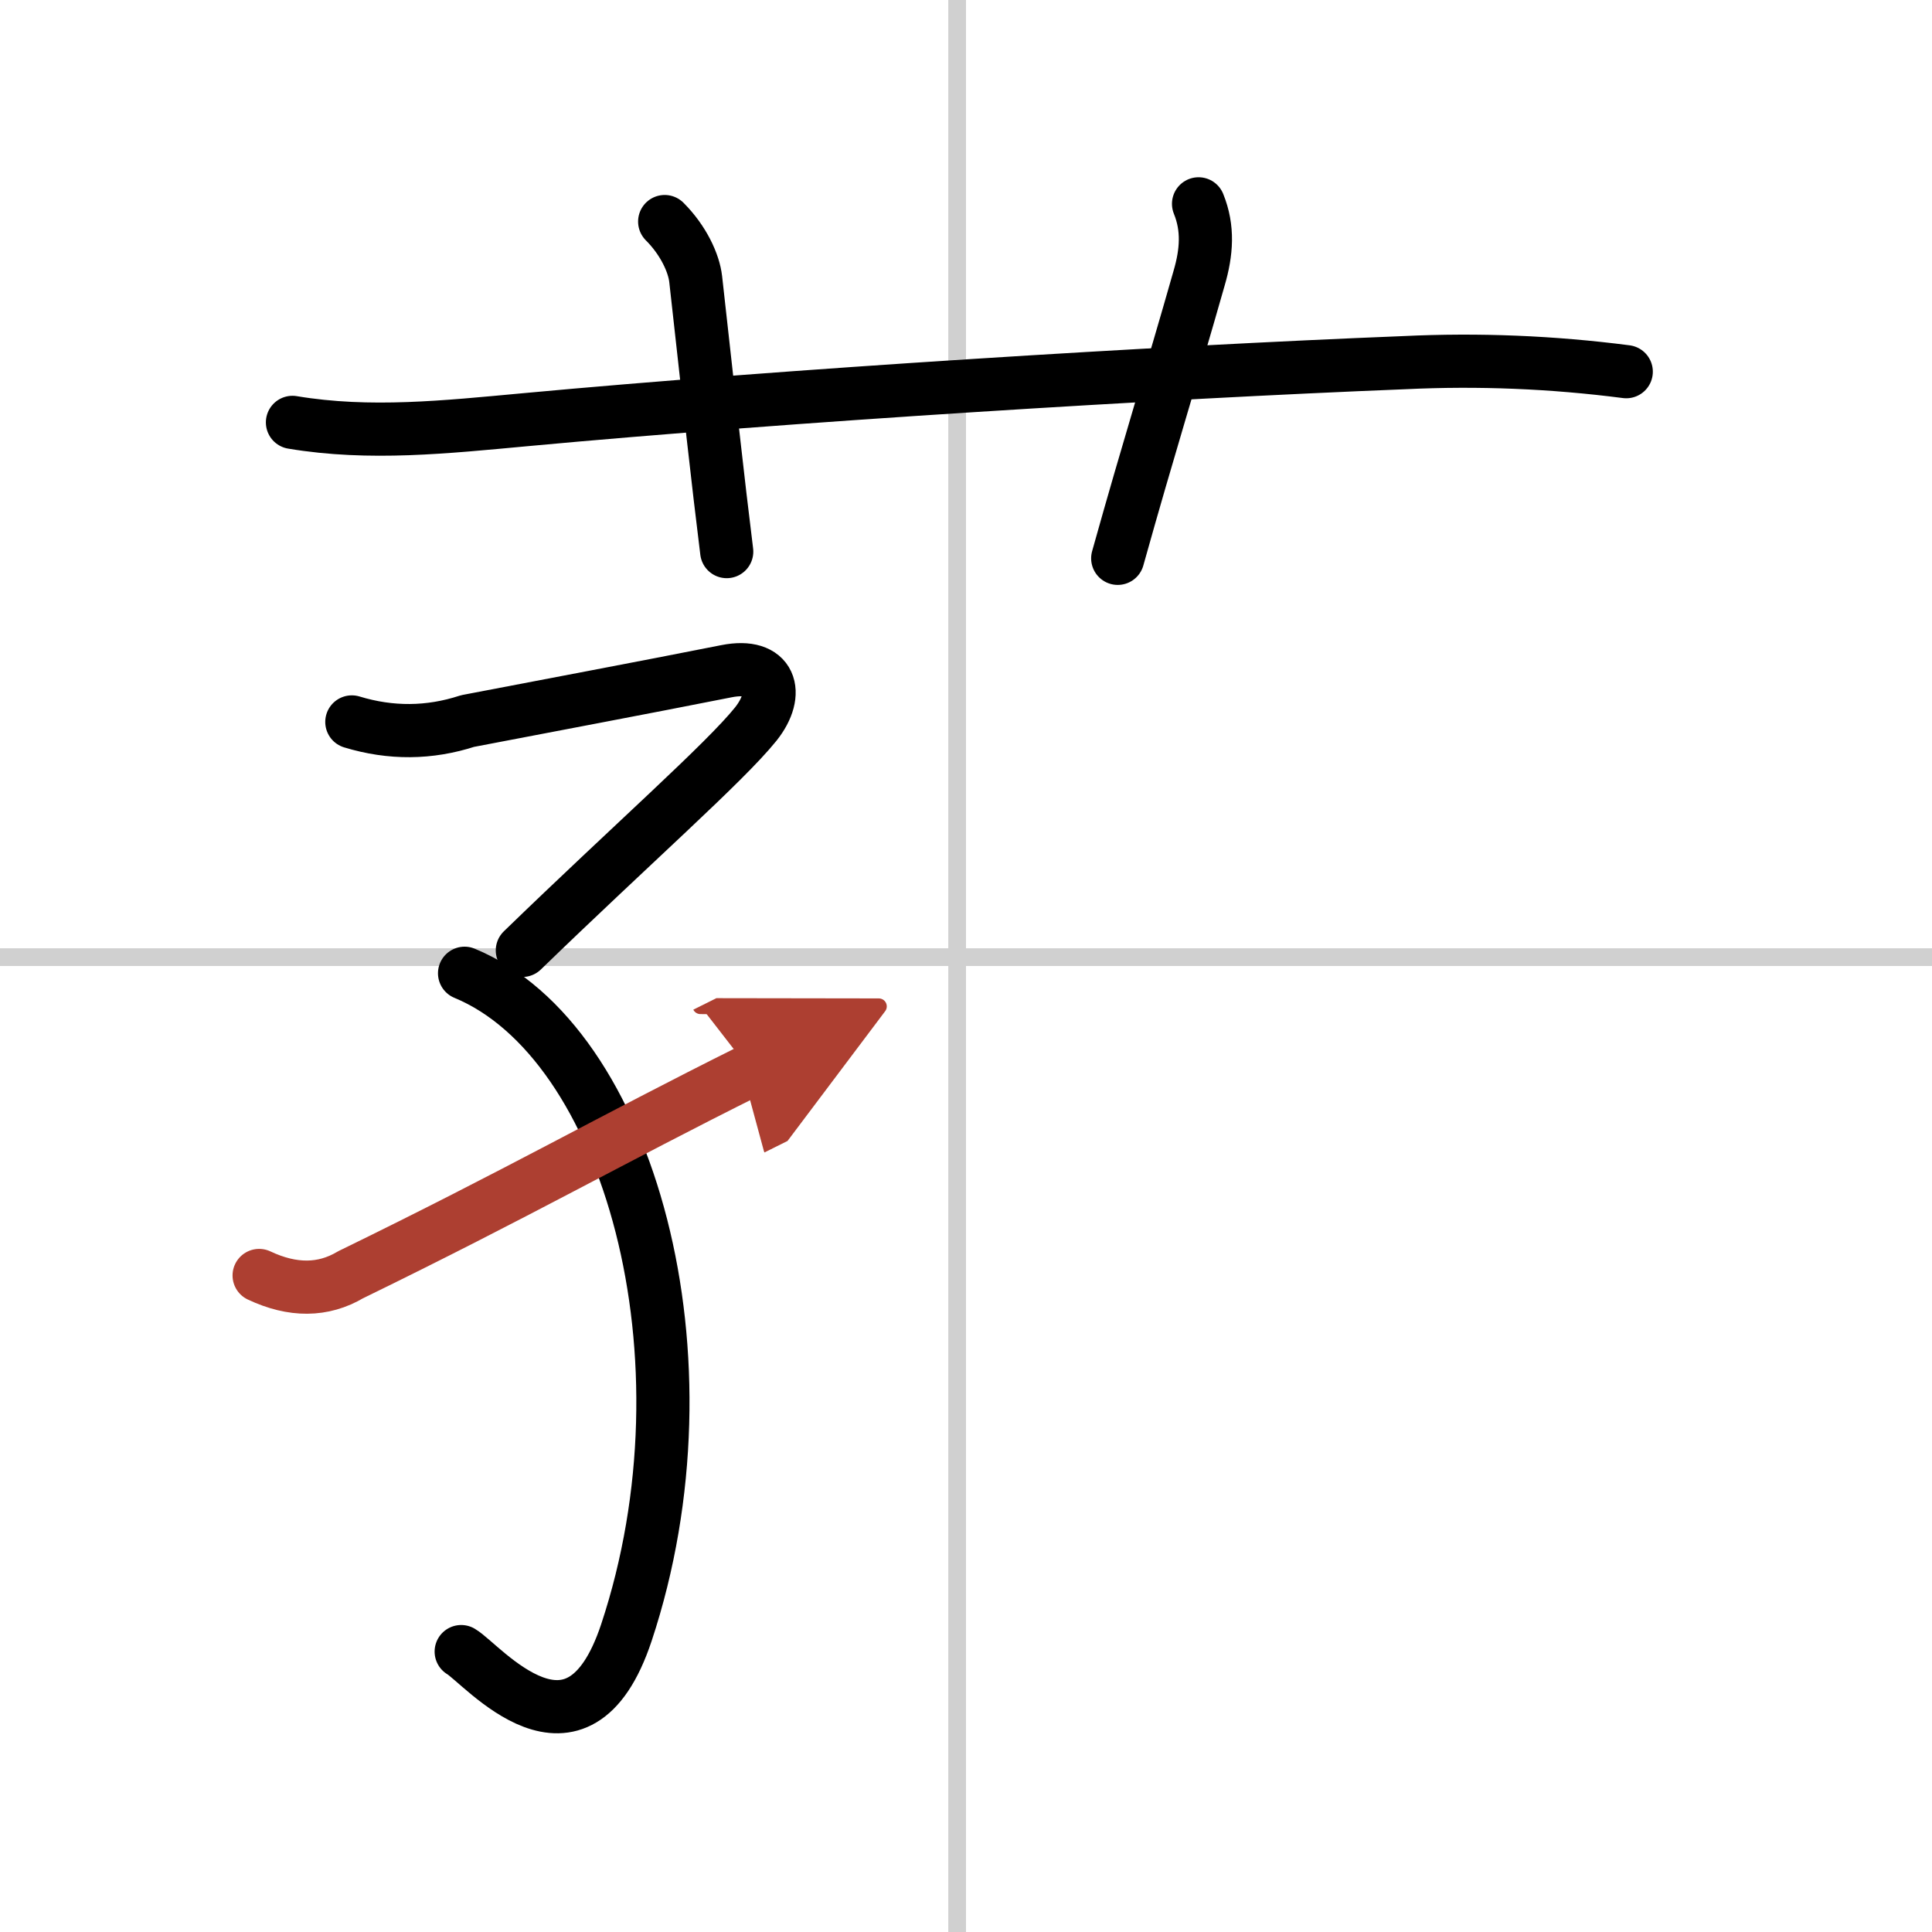
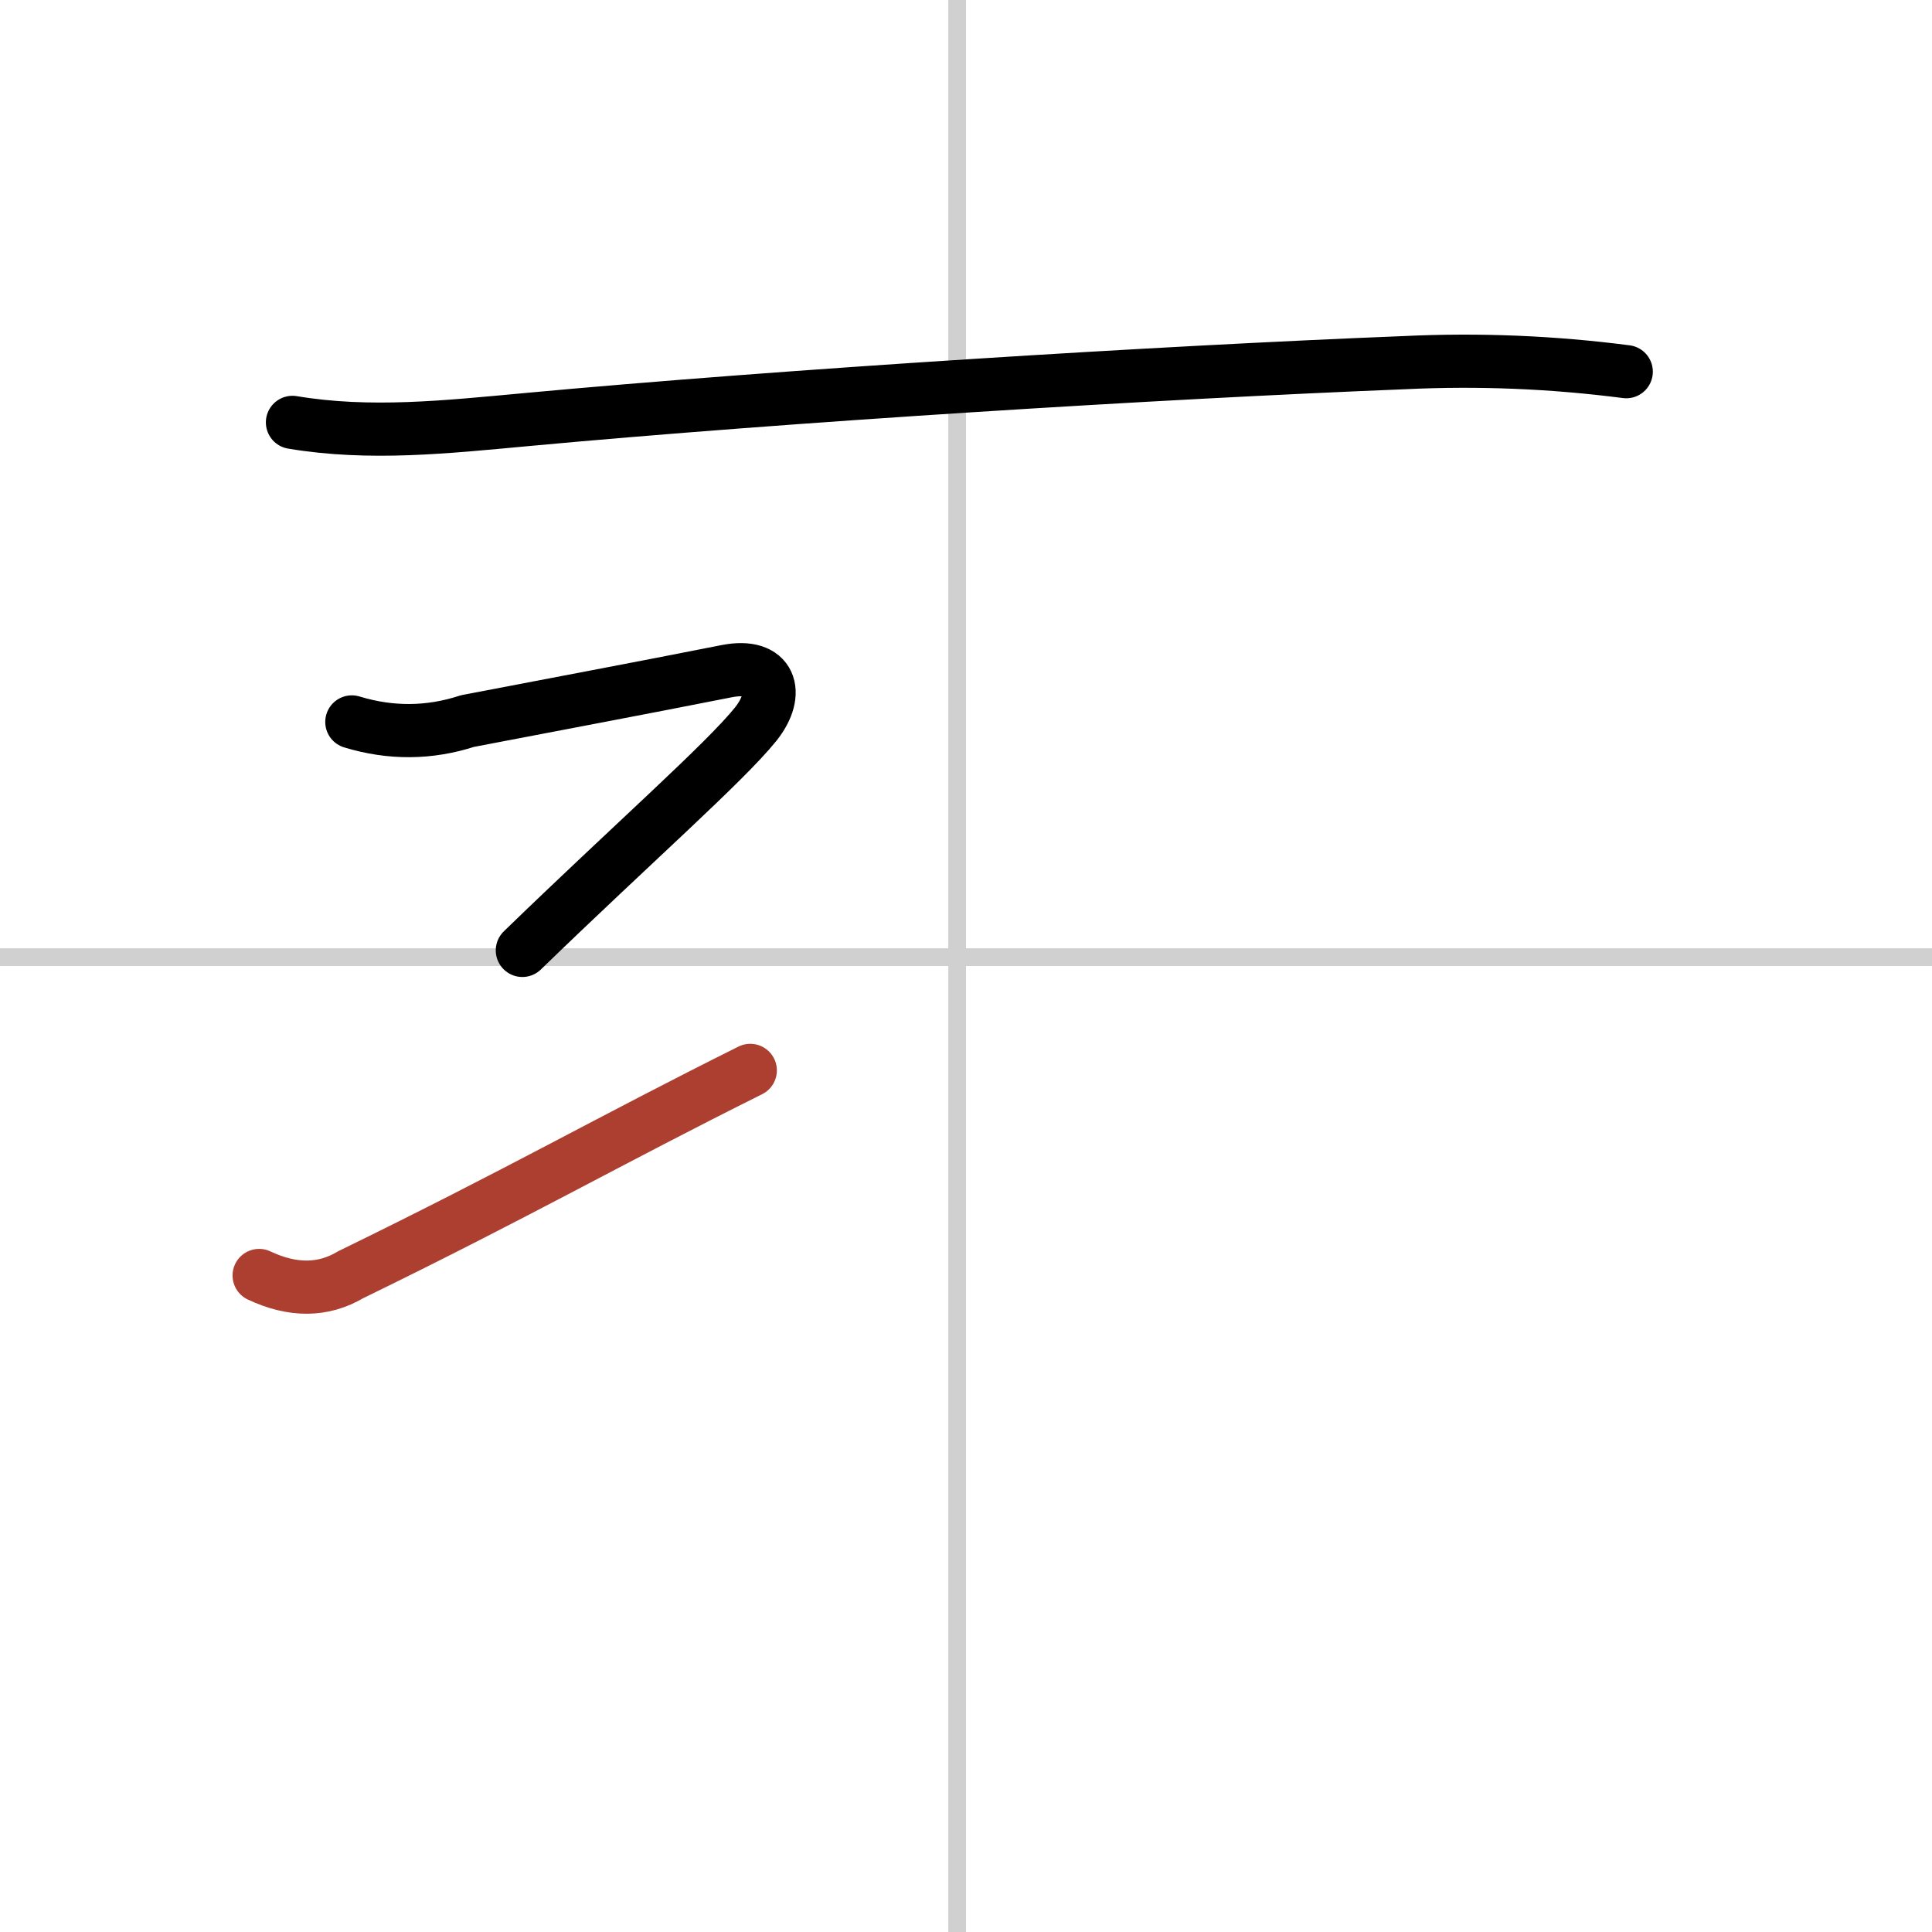
<svg xmlns="http://www.w3.org/2000/svg" width="400" height="400" viewBox="0 0 109 109">
  <defs>
    <marker id="a" markerWidth="4" orient="auto" refX="1" refY="5" viewBox="0 0 10 10">
-       <polyline points="0 0 10 5 0 10 1 5" fill="#ad3f31" stroke="#ad3f31" />
-     </marker>
+       </marker>
  </defs>
  <g fill="none" stroke="#000" stroke-linecap="round" stroke-linejoin="round" stroke-width="3">
-     <rect width="100%" height="100%" fill="#fff" stroke="#fff" />
    <line x1="54" x2="54" y2="109" stroke="#d0d0d0" stroke-width="1" />
    <line x2="109" y1="54" y2="54" stroke="#d0d0d0" stroke-width="1" />
    <path d="m16.5 23.83c4.36 0.73 8.67 0.26 13.12-0.15 14.88-1.38 35.75-2.67 49.62-3.22 4.17-0.2 8.34-0.03 12.51 0.51" />
-     <path d="M37.5,12.5c1.06,1.06,1.65,2.35,1.75,3.25C40,22.5,40.5,27.12,41,31.12" />
-     <path d="m67.62 11.5c0.56 1.38 0.46 2.73 0.03 4.2-1.65 5.8-2.77 9.3-4.59 15.8" />
    <path d="m19.85 40.73c2.2 0.67 4.38 0.65 6.53-0.05 4.63-0.89 9.76-1.85 14.6-2.81 2.52-0.5 3.05 1.23 1.66 2.98-1.77 2.2-6.94 6.73-13.17 12.77" />
-     <path d="m26.21 54.91c9.29 3.84 14.26 21.73 9.13 37.2-2.77 8.33-8.15 1.75-9.32 1.07" />
    <path d="m14.62 71.96c1.89 0.89 3.61 0.88 5.16-0.04 9.54-4.65 14.6-7.57 22.55-11.53" marker-end="url(#a)" stroke="#ad3f31" />
  </g>
</svg>